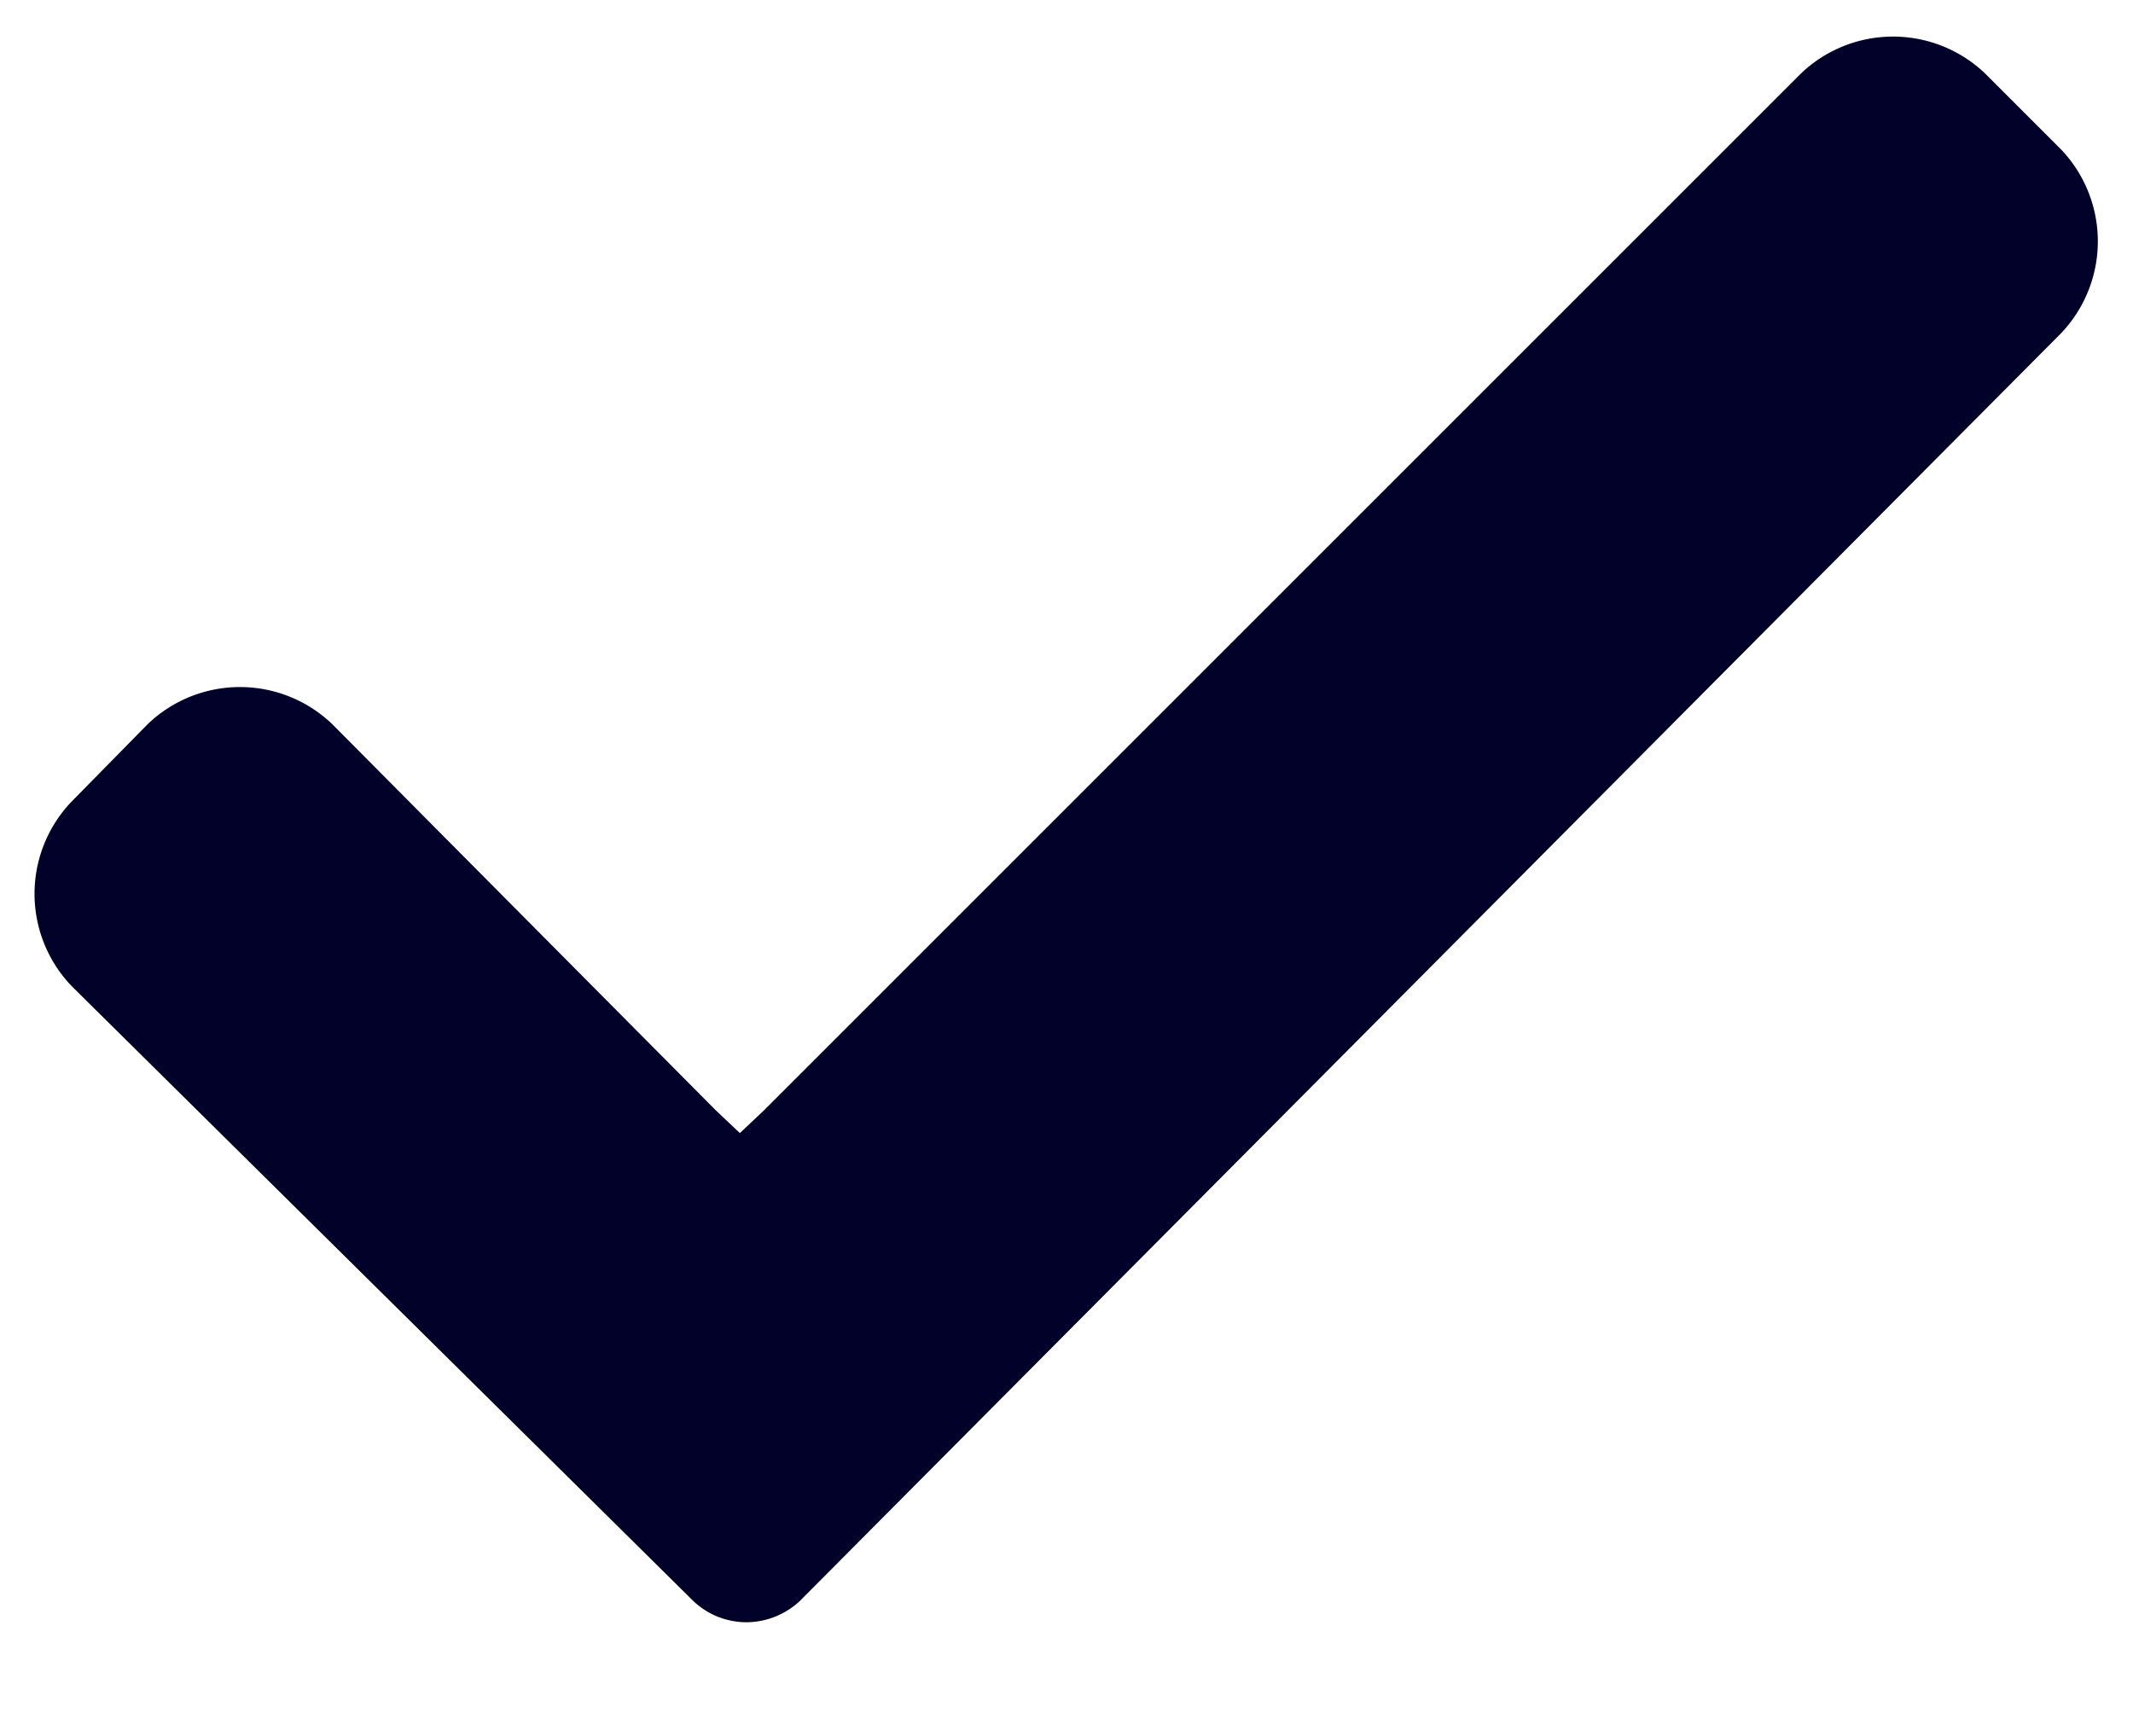
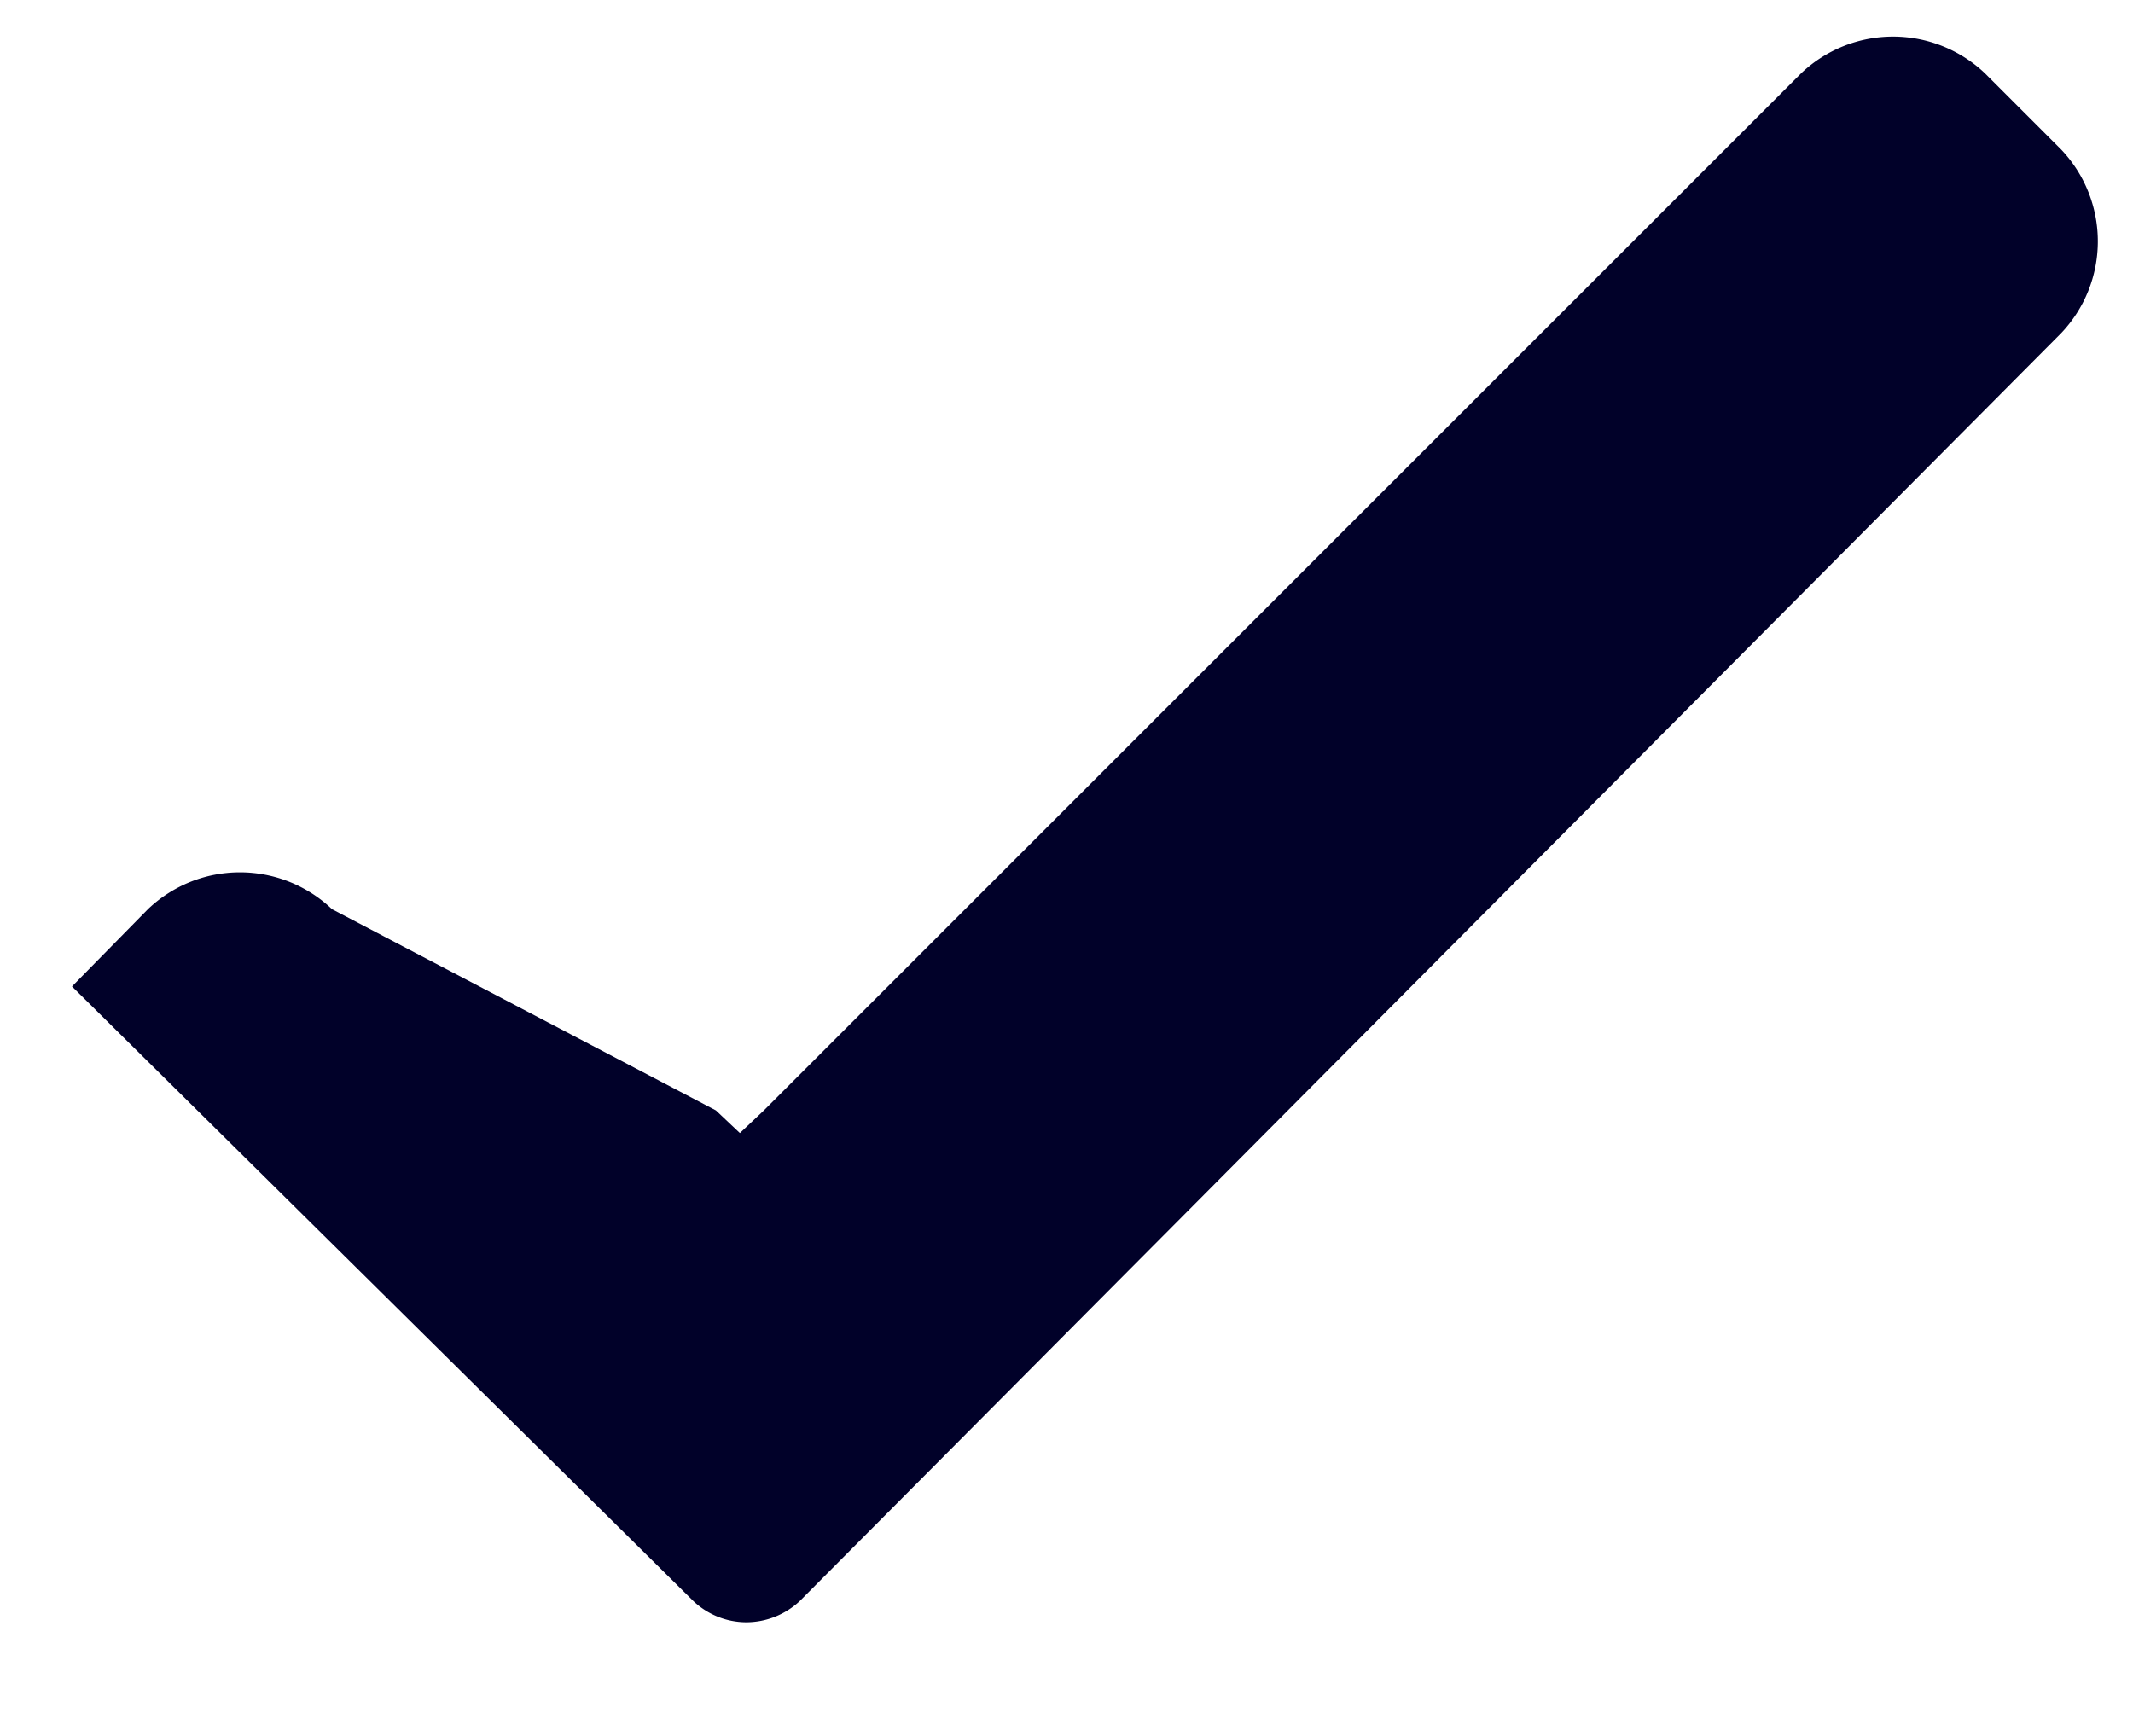
<svg xmlns="http://www.w3.org/2000/svg" id="Шар_1" data-name="Шар 1" width="5.64mm" height="4.59mm" viewBox="0 0 16 13">
  <title>Vector5</title>
-   <path d="M6,12H6a.59.59,0,0,1-.4.16.58.58,0,0,1-.4-.16h0L.54,7.39h0A1,1,0,0,1,.54,6h0l.57-.58h0a1,1,0,0,1,1.38,0L5.37,8.32l.18.17.18-.17L13.51.54h0a1,1,0,0,1,1.38,0h0l.57.57h0a1,1,0,0,1,0,1.38h0Z" fill="#010129" />
+   <path d="M6,12H6a.59.59,0,0,1-.4.16.58.58,0,0,1-.4-.16h0L.54,7.39h0h0l.57-.58h0a1,1,0,0,1,1.38,0L5.37,8.32l.18.17.18-.17L13.51.54h0a1,1,0,0,1,1.38,0h0l.57.57h0a1,1,0,0,1,0,1.38h0Z" fill="#010129" />
</svg>